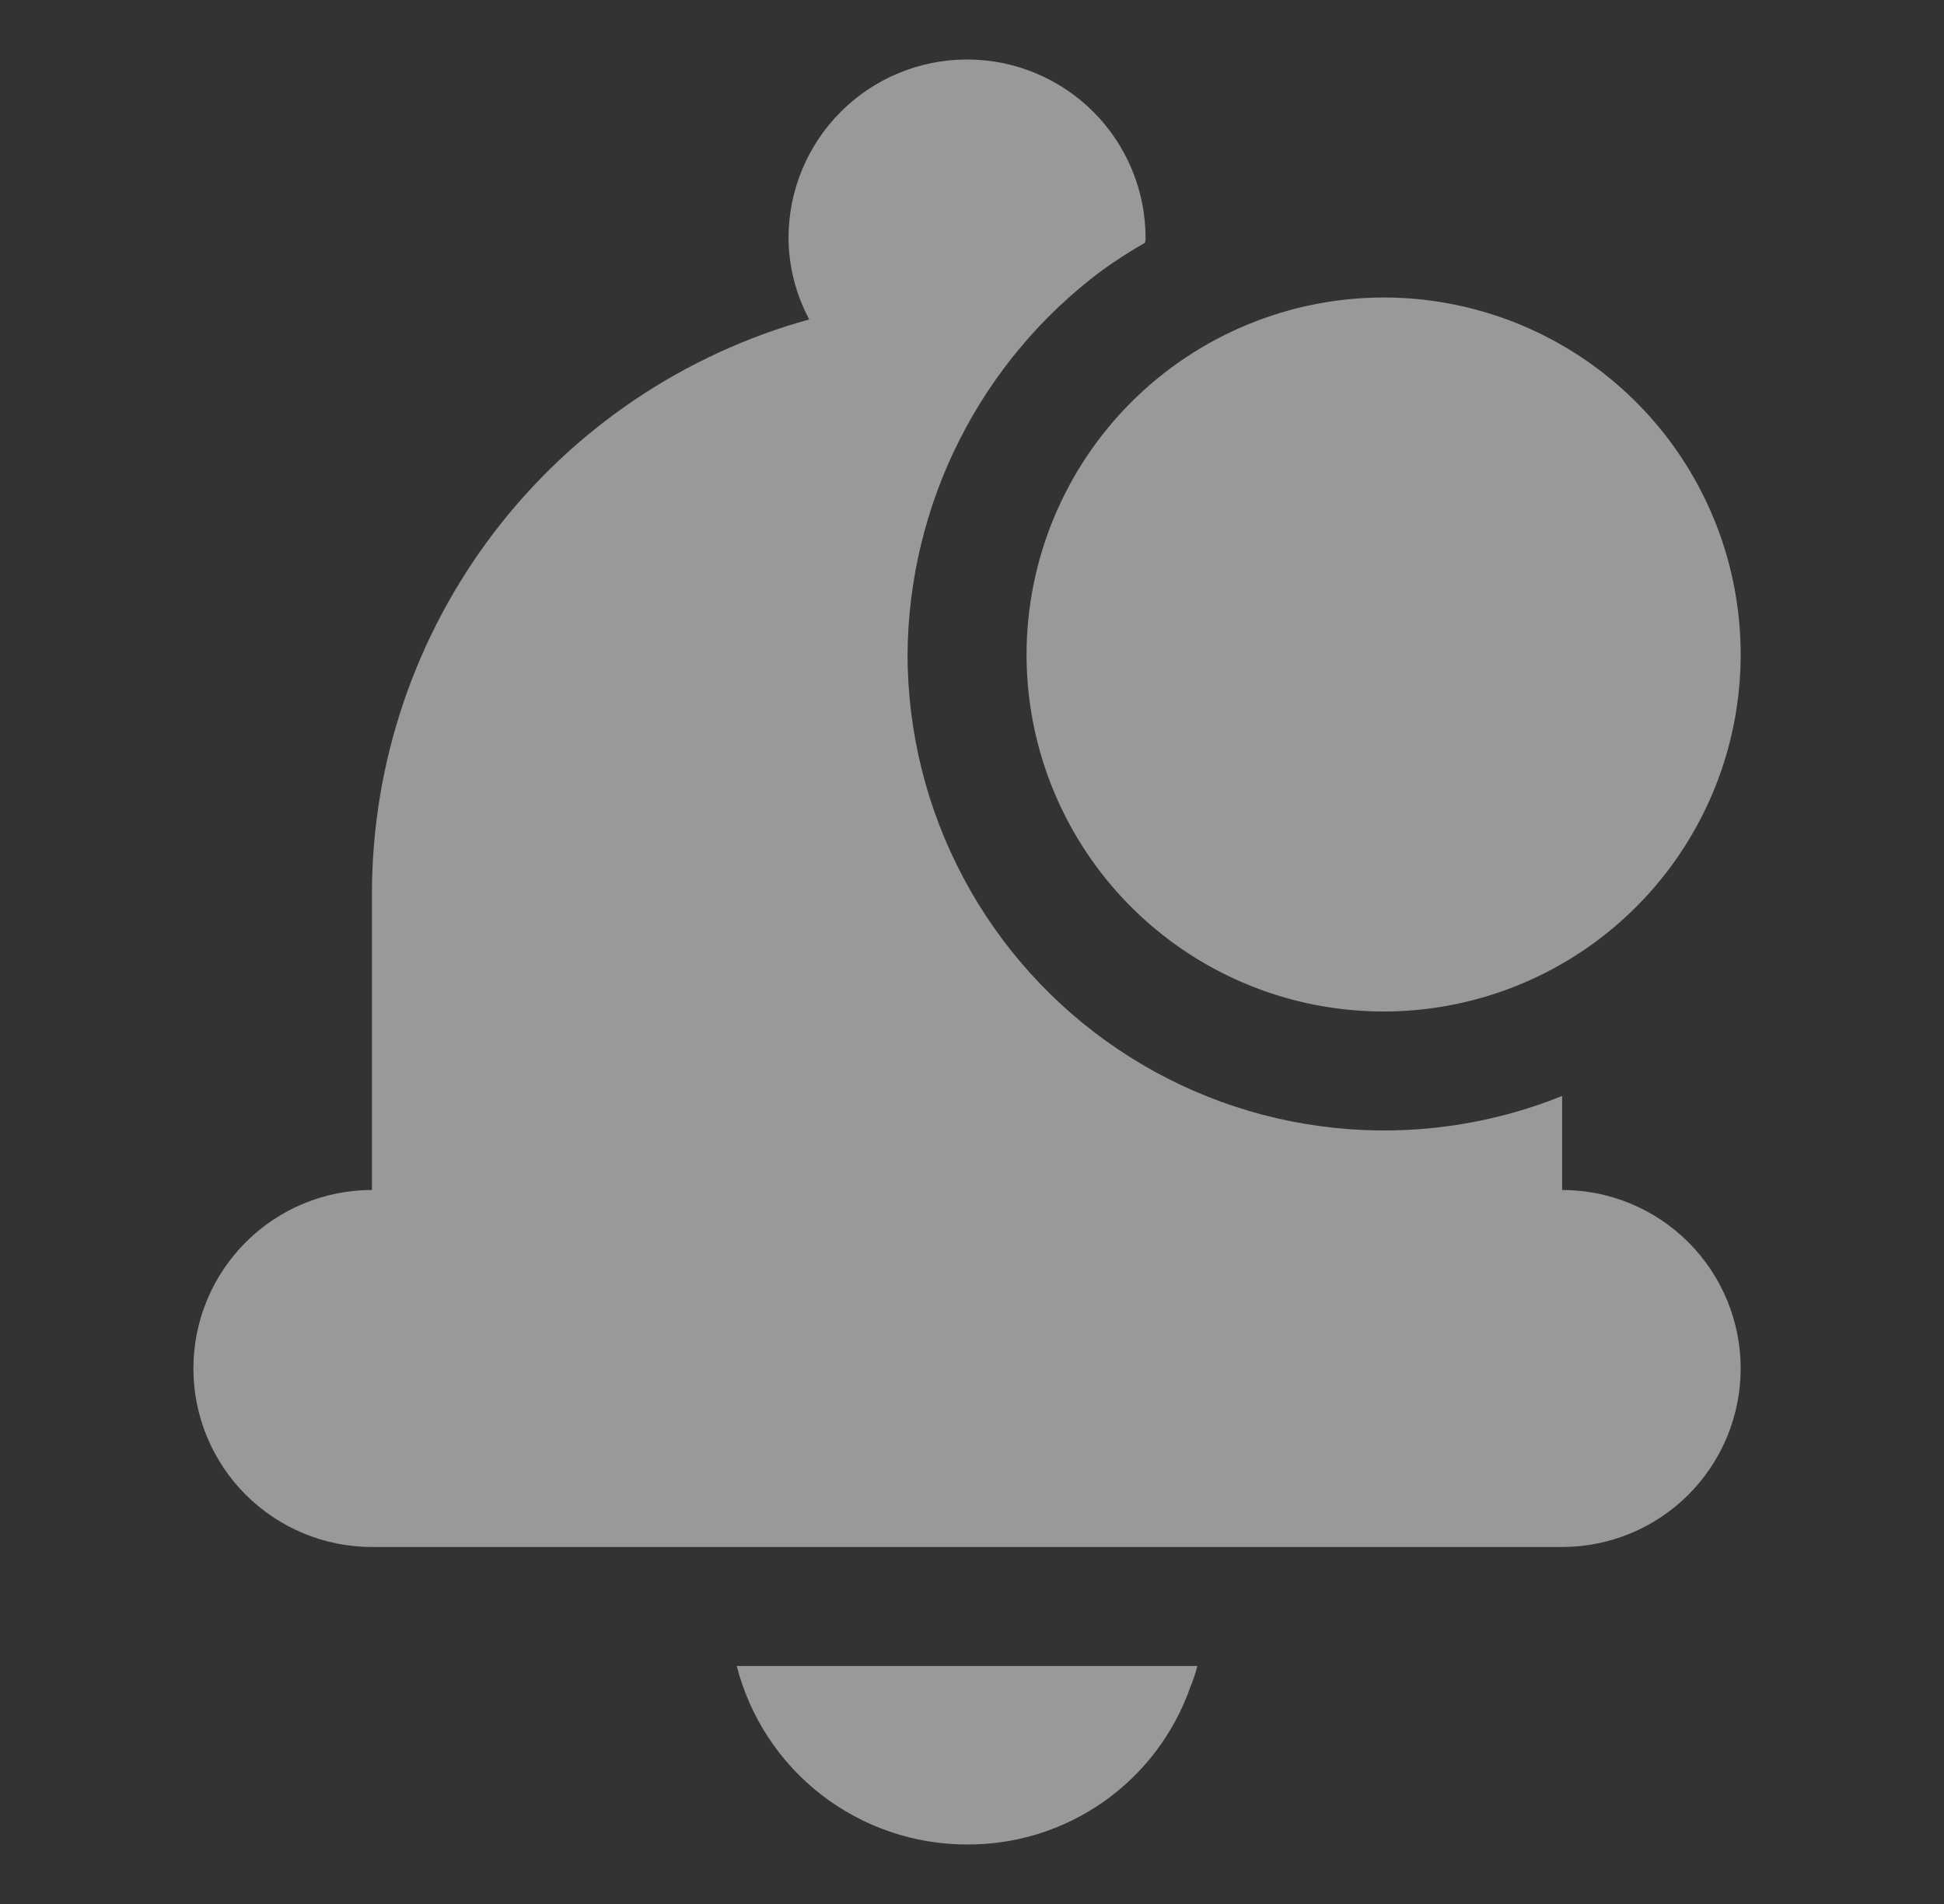
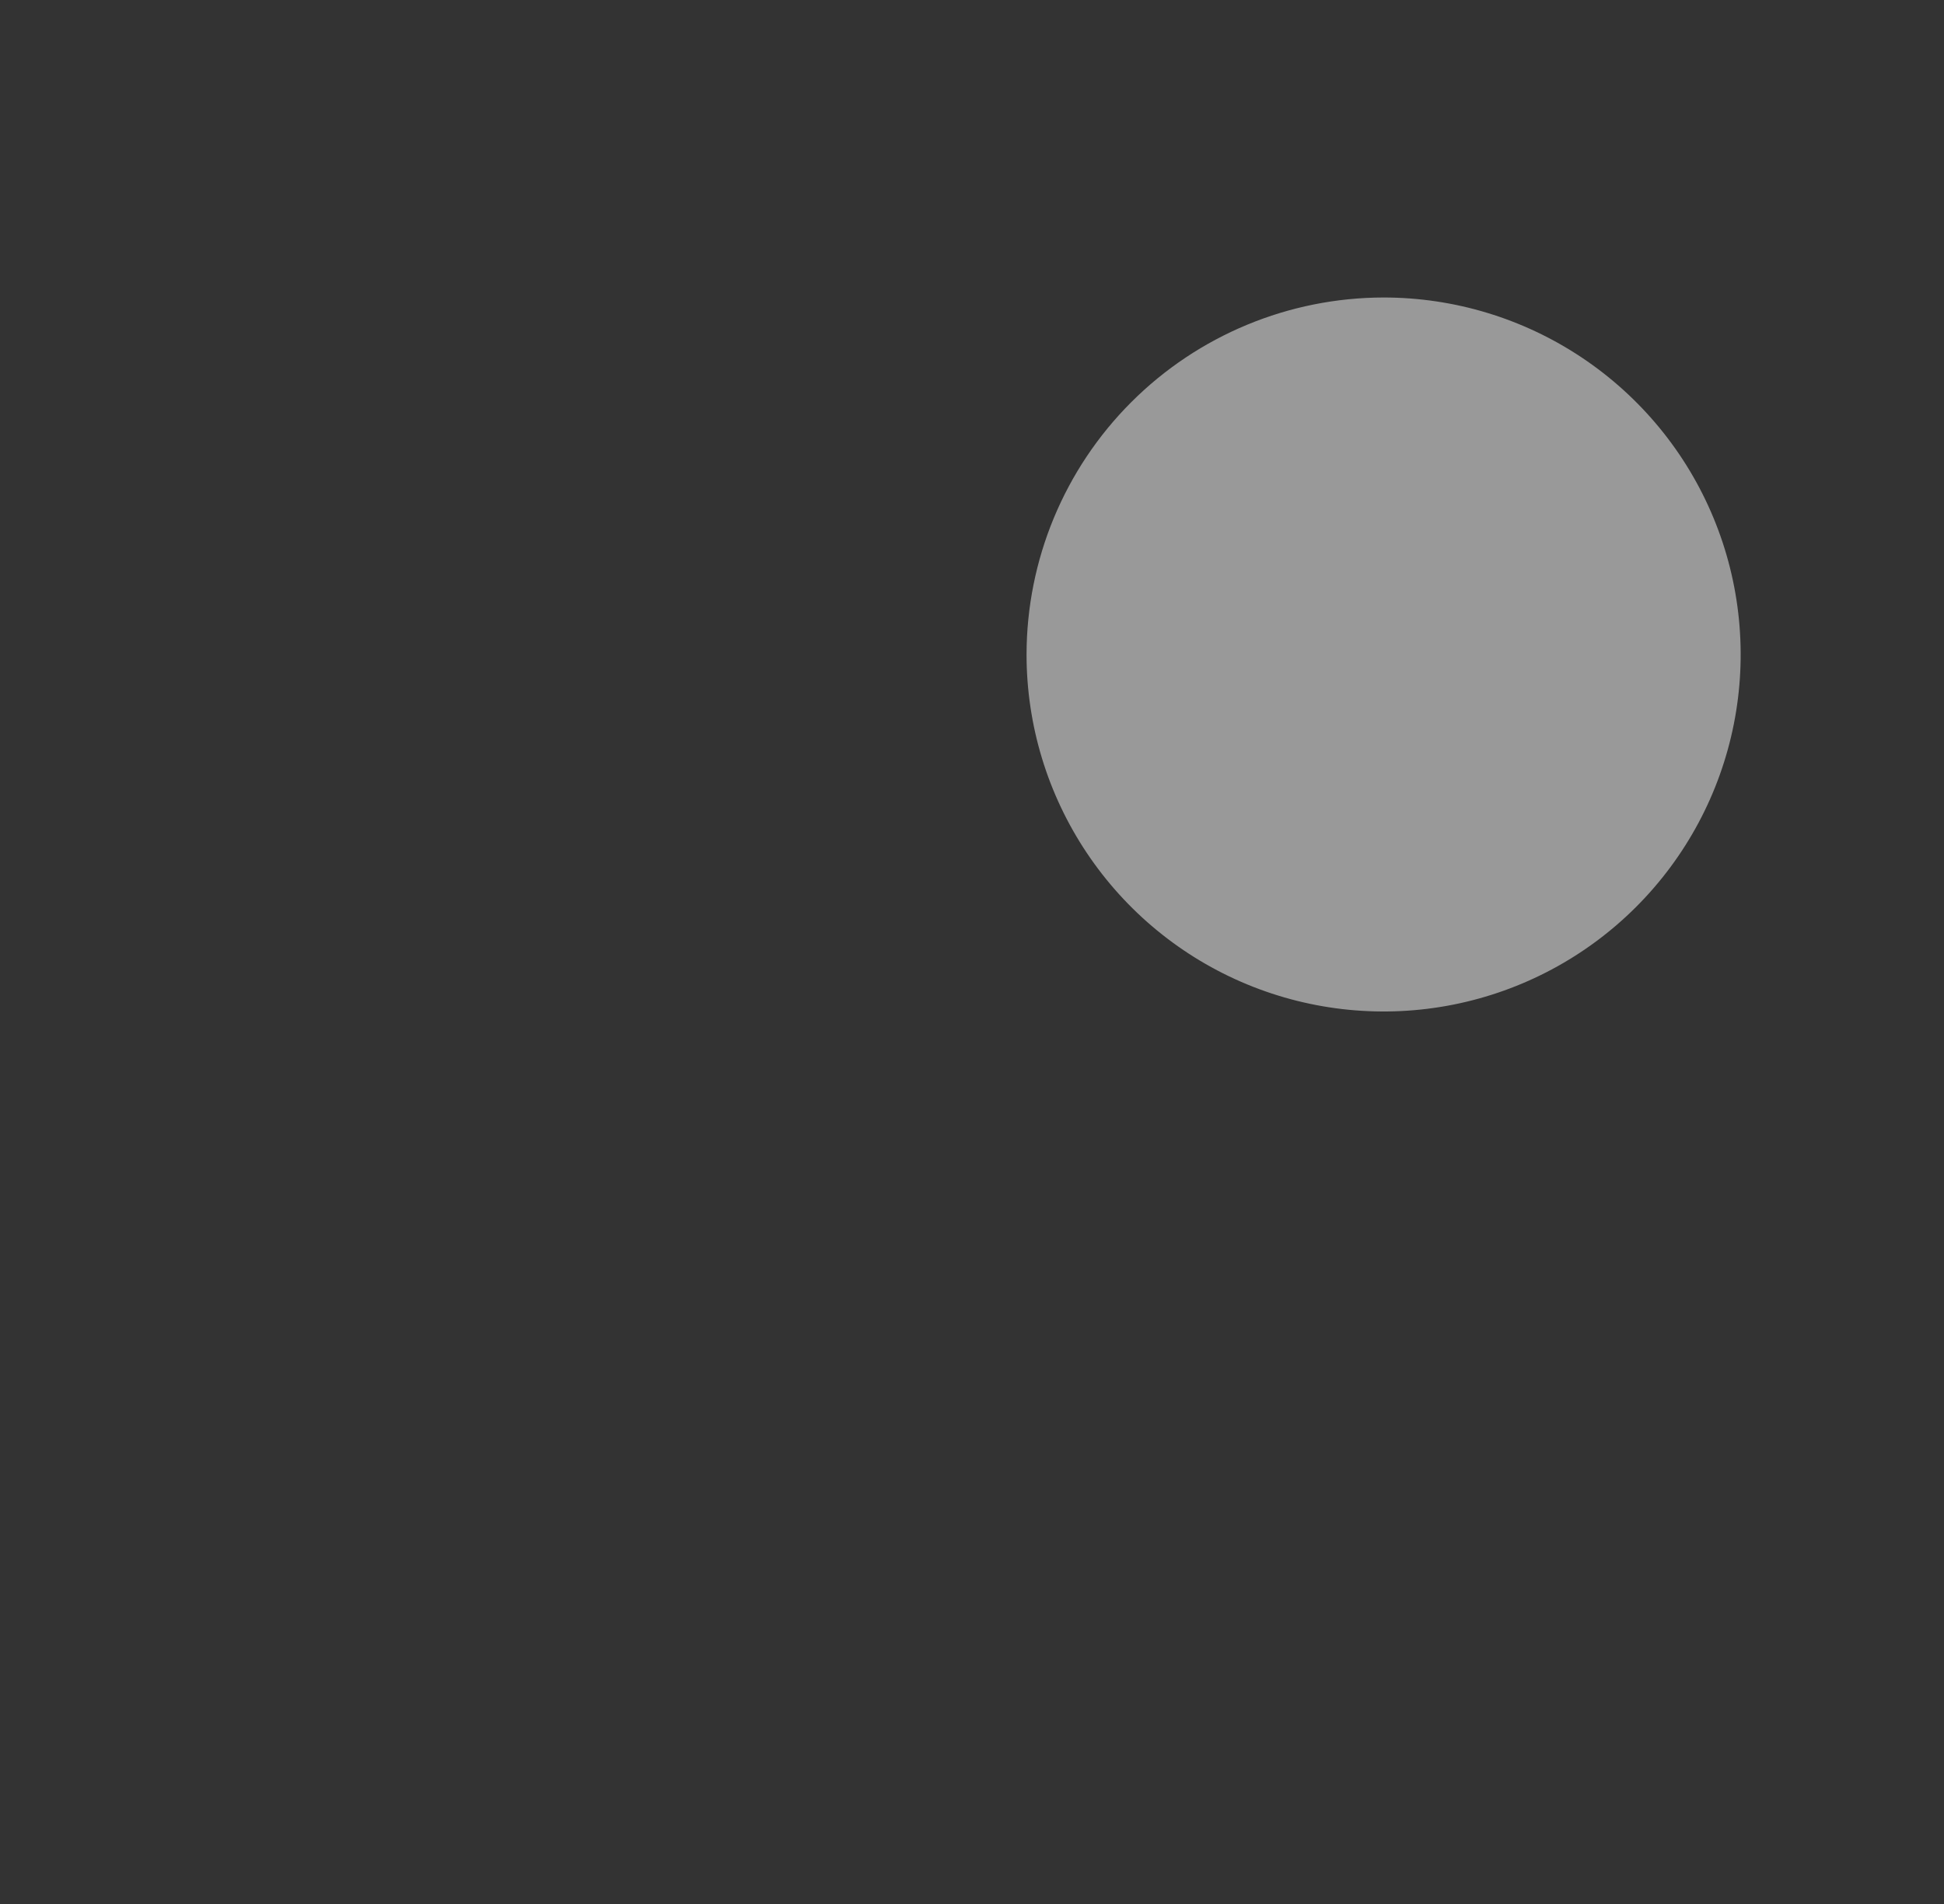
<svg xmlns="http://www.w3.org/2000/svg" width="49" height="48" viewBox="0 0 49 48" fill="none">
  <rect x="0" y="0" width="49" height="48" fill="#333333" stroke="none" />
  <g opacity="0.5">
-     <path d="M39.375 30V27.63C37.553 28.364 35.578 28.64 33.625 28.433C31.671 28.227 29.798 27.545 28.17 26.446C26.541 25.348 25.207 23.866 24.284 22.133C23.361 20.398 22.877 18.464 22.875 16.5C22.889 14.62 23.337 12.768 24.186 11.089C25.034 9.411 26.259 7.951 27.765 6.825C28.117 6.571 28.483 6.336 28.86 6.12C28.872 6.081 28.877 6.041 28.875 6C28.875 4.807 28.401 3.662 27.557 2.818C26.713 1.974 25.569 1.5 24.375 1.5C23.181 1.5 22.037 1.974 21.193 2.818C20.349 3.662 19.875 4.807 19.875 6C19.88 6.717 20.059 7.421 20.397 8.053C17.234 8.928 14.444 10.813 12.454 13.422C10.464 16.03 9.383 19.219 9.375 22.5V30C8.182 30 7.037 30.474 6.193 31.318C5.349 32.162 4.875 33.306 4.875 34.5C4.875 35.694 5.349 36.838 6.193 37.682C7.037 38.526 8.182 39 9.375 39H39.375C40.569 39 41.713 38.526 42.557 37.682C43.401 36.838 43.875 35.694 43.875 34.5C43.875 33.306 43.401 32.162 42.557 31.318C41.713 30.474 40.569 30 39.375 30ZM24.375 46.5C25.608 46.507 26.812 46.129 27.821 45.419C28.829 44.709 29.591 43.703 30 42.54C30.073 42.365 30.134 42.184 30.18 42H18.57C18.9 43.288 19.65 44.43 20.701 45.245C21.753 46.059 23.045 46.501 24.375 46.5Z" fill="white" />
    <path d="M25.875 16.5C25.875 18.28 26.403 20.02 27.392 21.5C28.381 22.98 29.786 24.134 31.431 24.815C33.075 25.496 34.885 25.674 36.631 25.327C38.377 24.98 39.98 24.123 41.239 22.864C42.498 21.605 43.355 20.002 43.702 18.256C44.049 16.51 43.871 14.7 43.19 13.056C42.509 11.411 41.355 10.006 39.875 9.017C38.395 8.028 36.655 7.5 34.875 7.5C32.489 7.503 30.201 8.452 28.514 10.139C26.827 11.826 25.878 14.114 25.875 16.5Z" fill="white" />
  </g>
</svg>